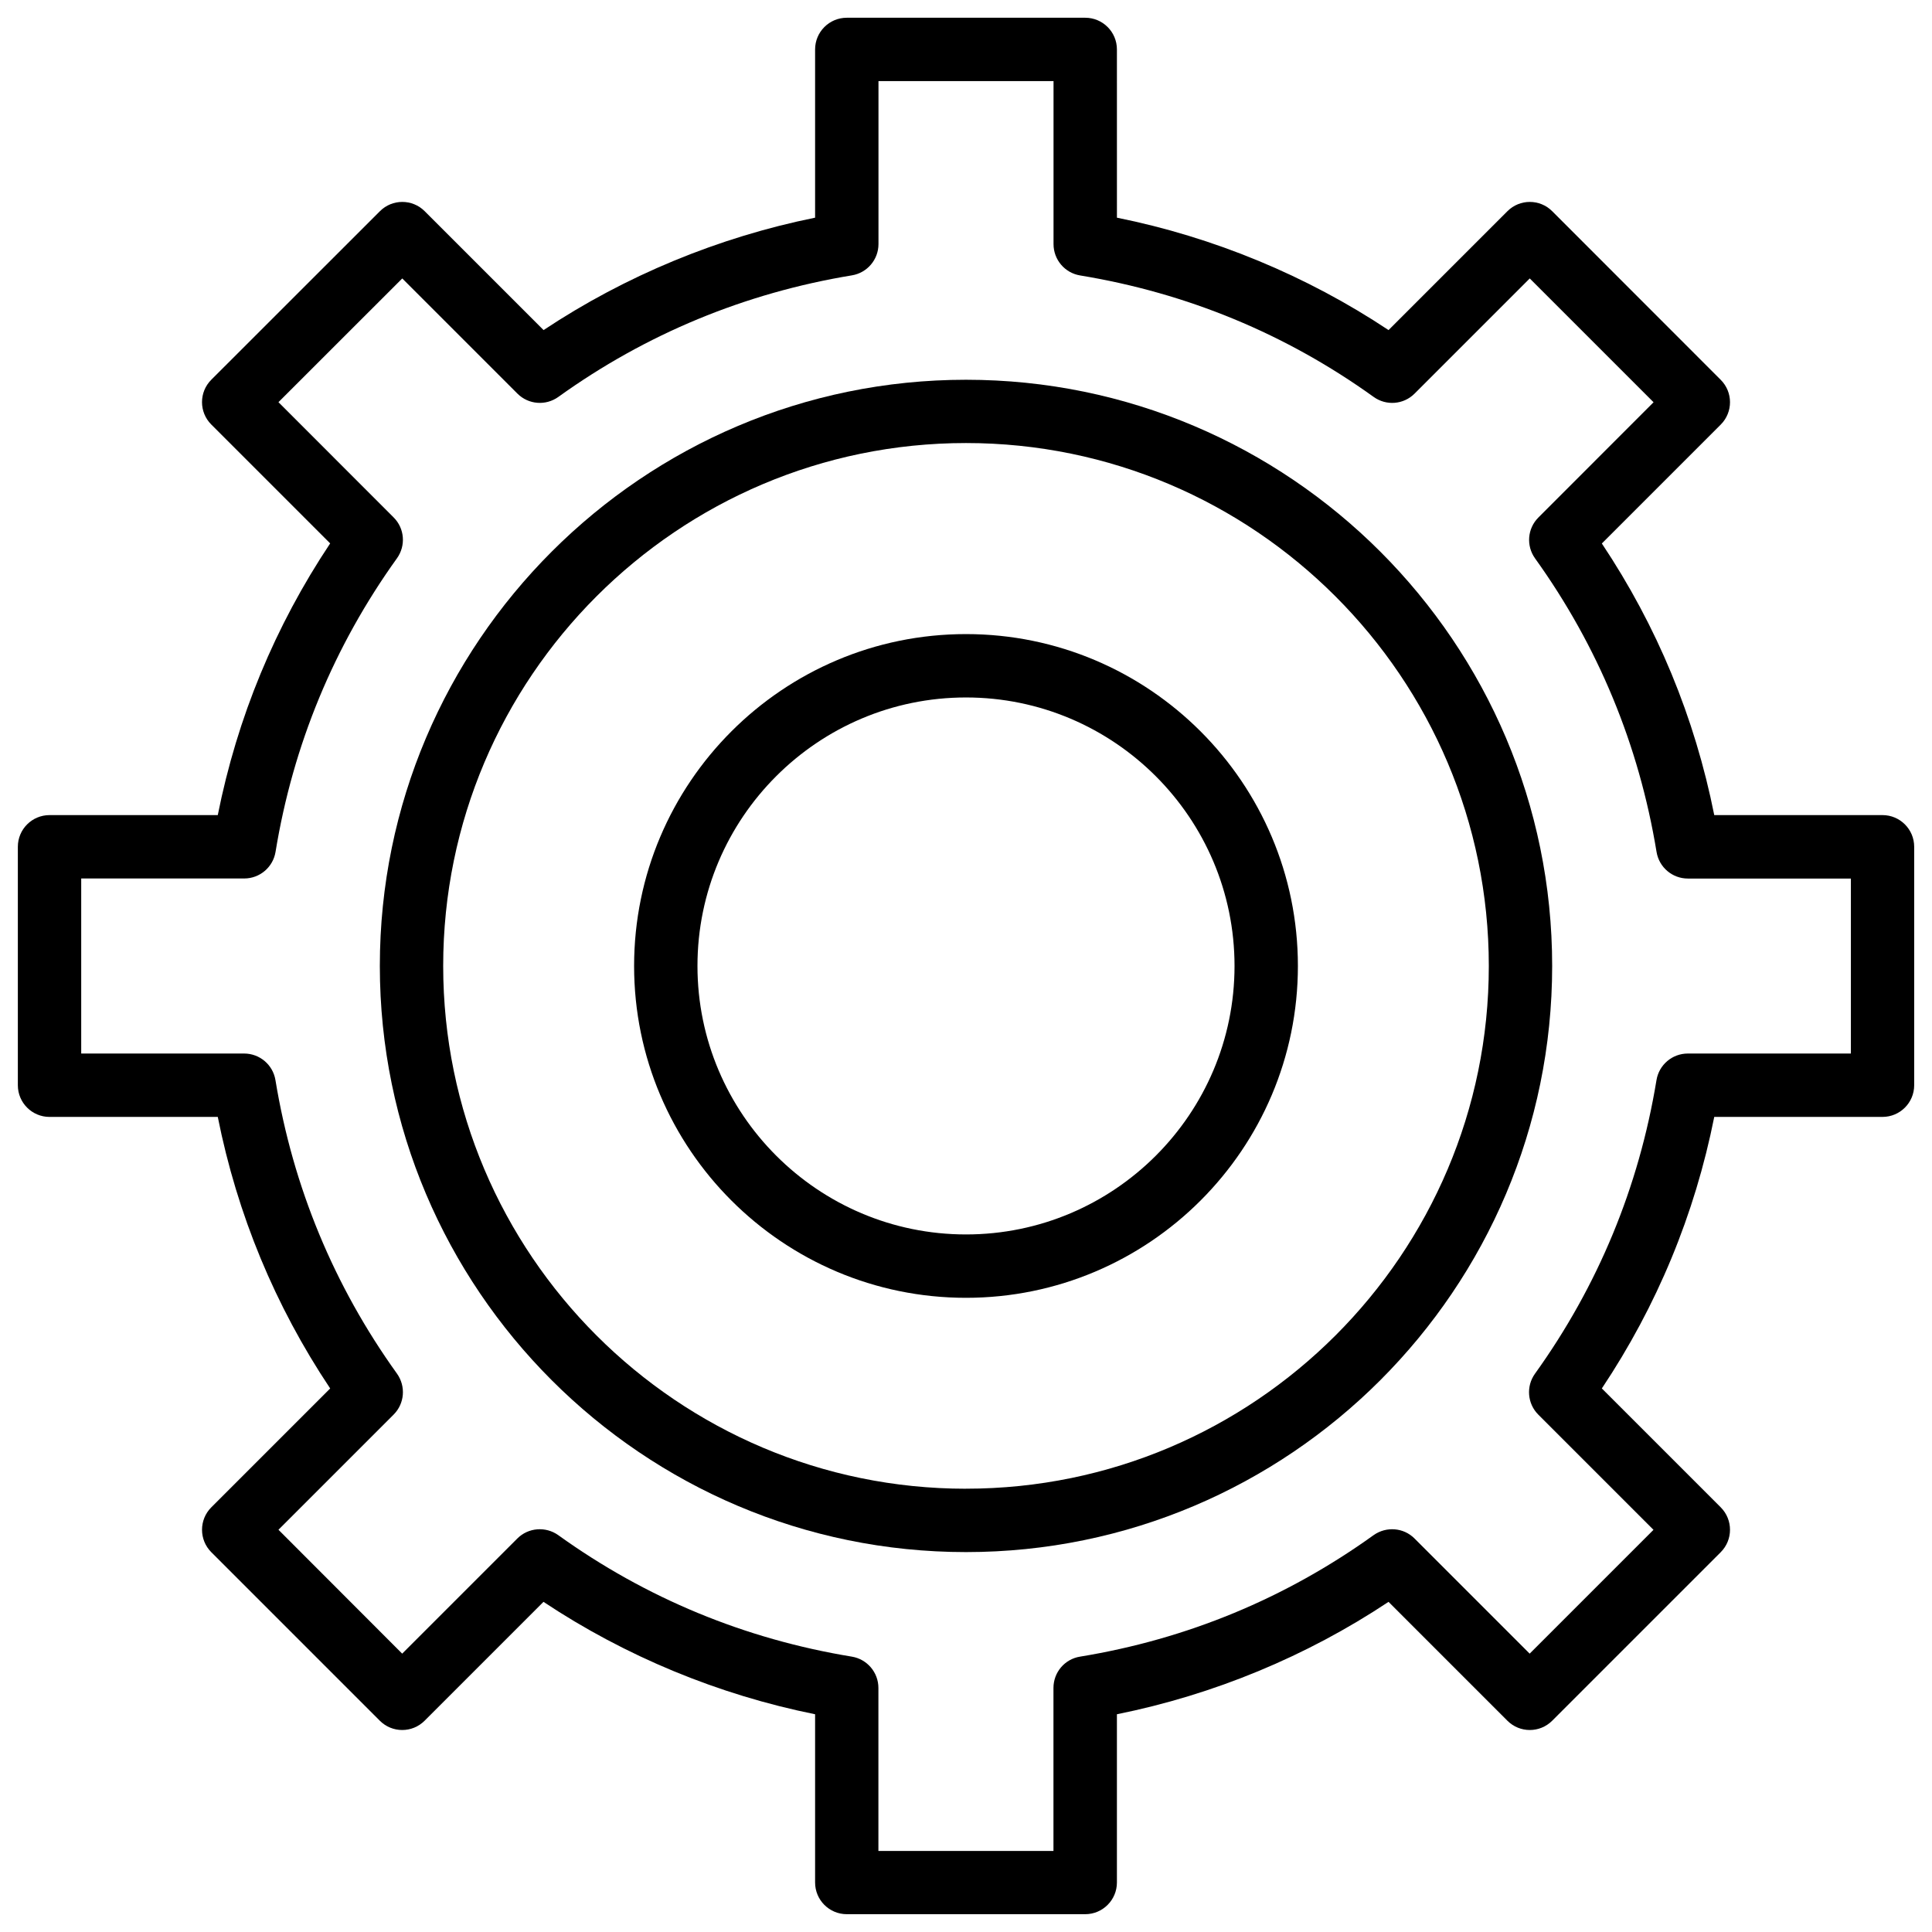
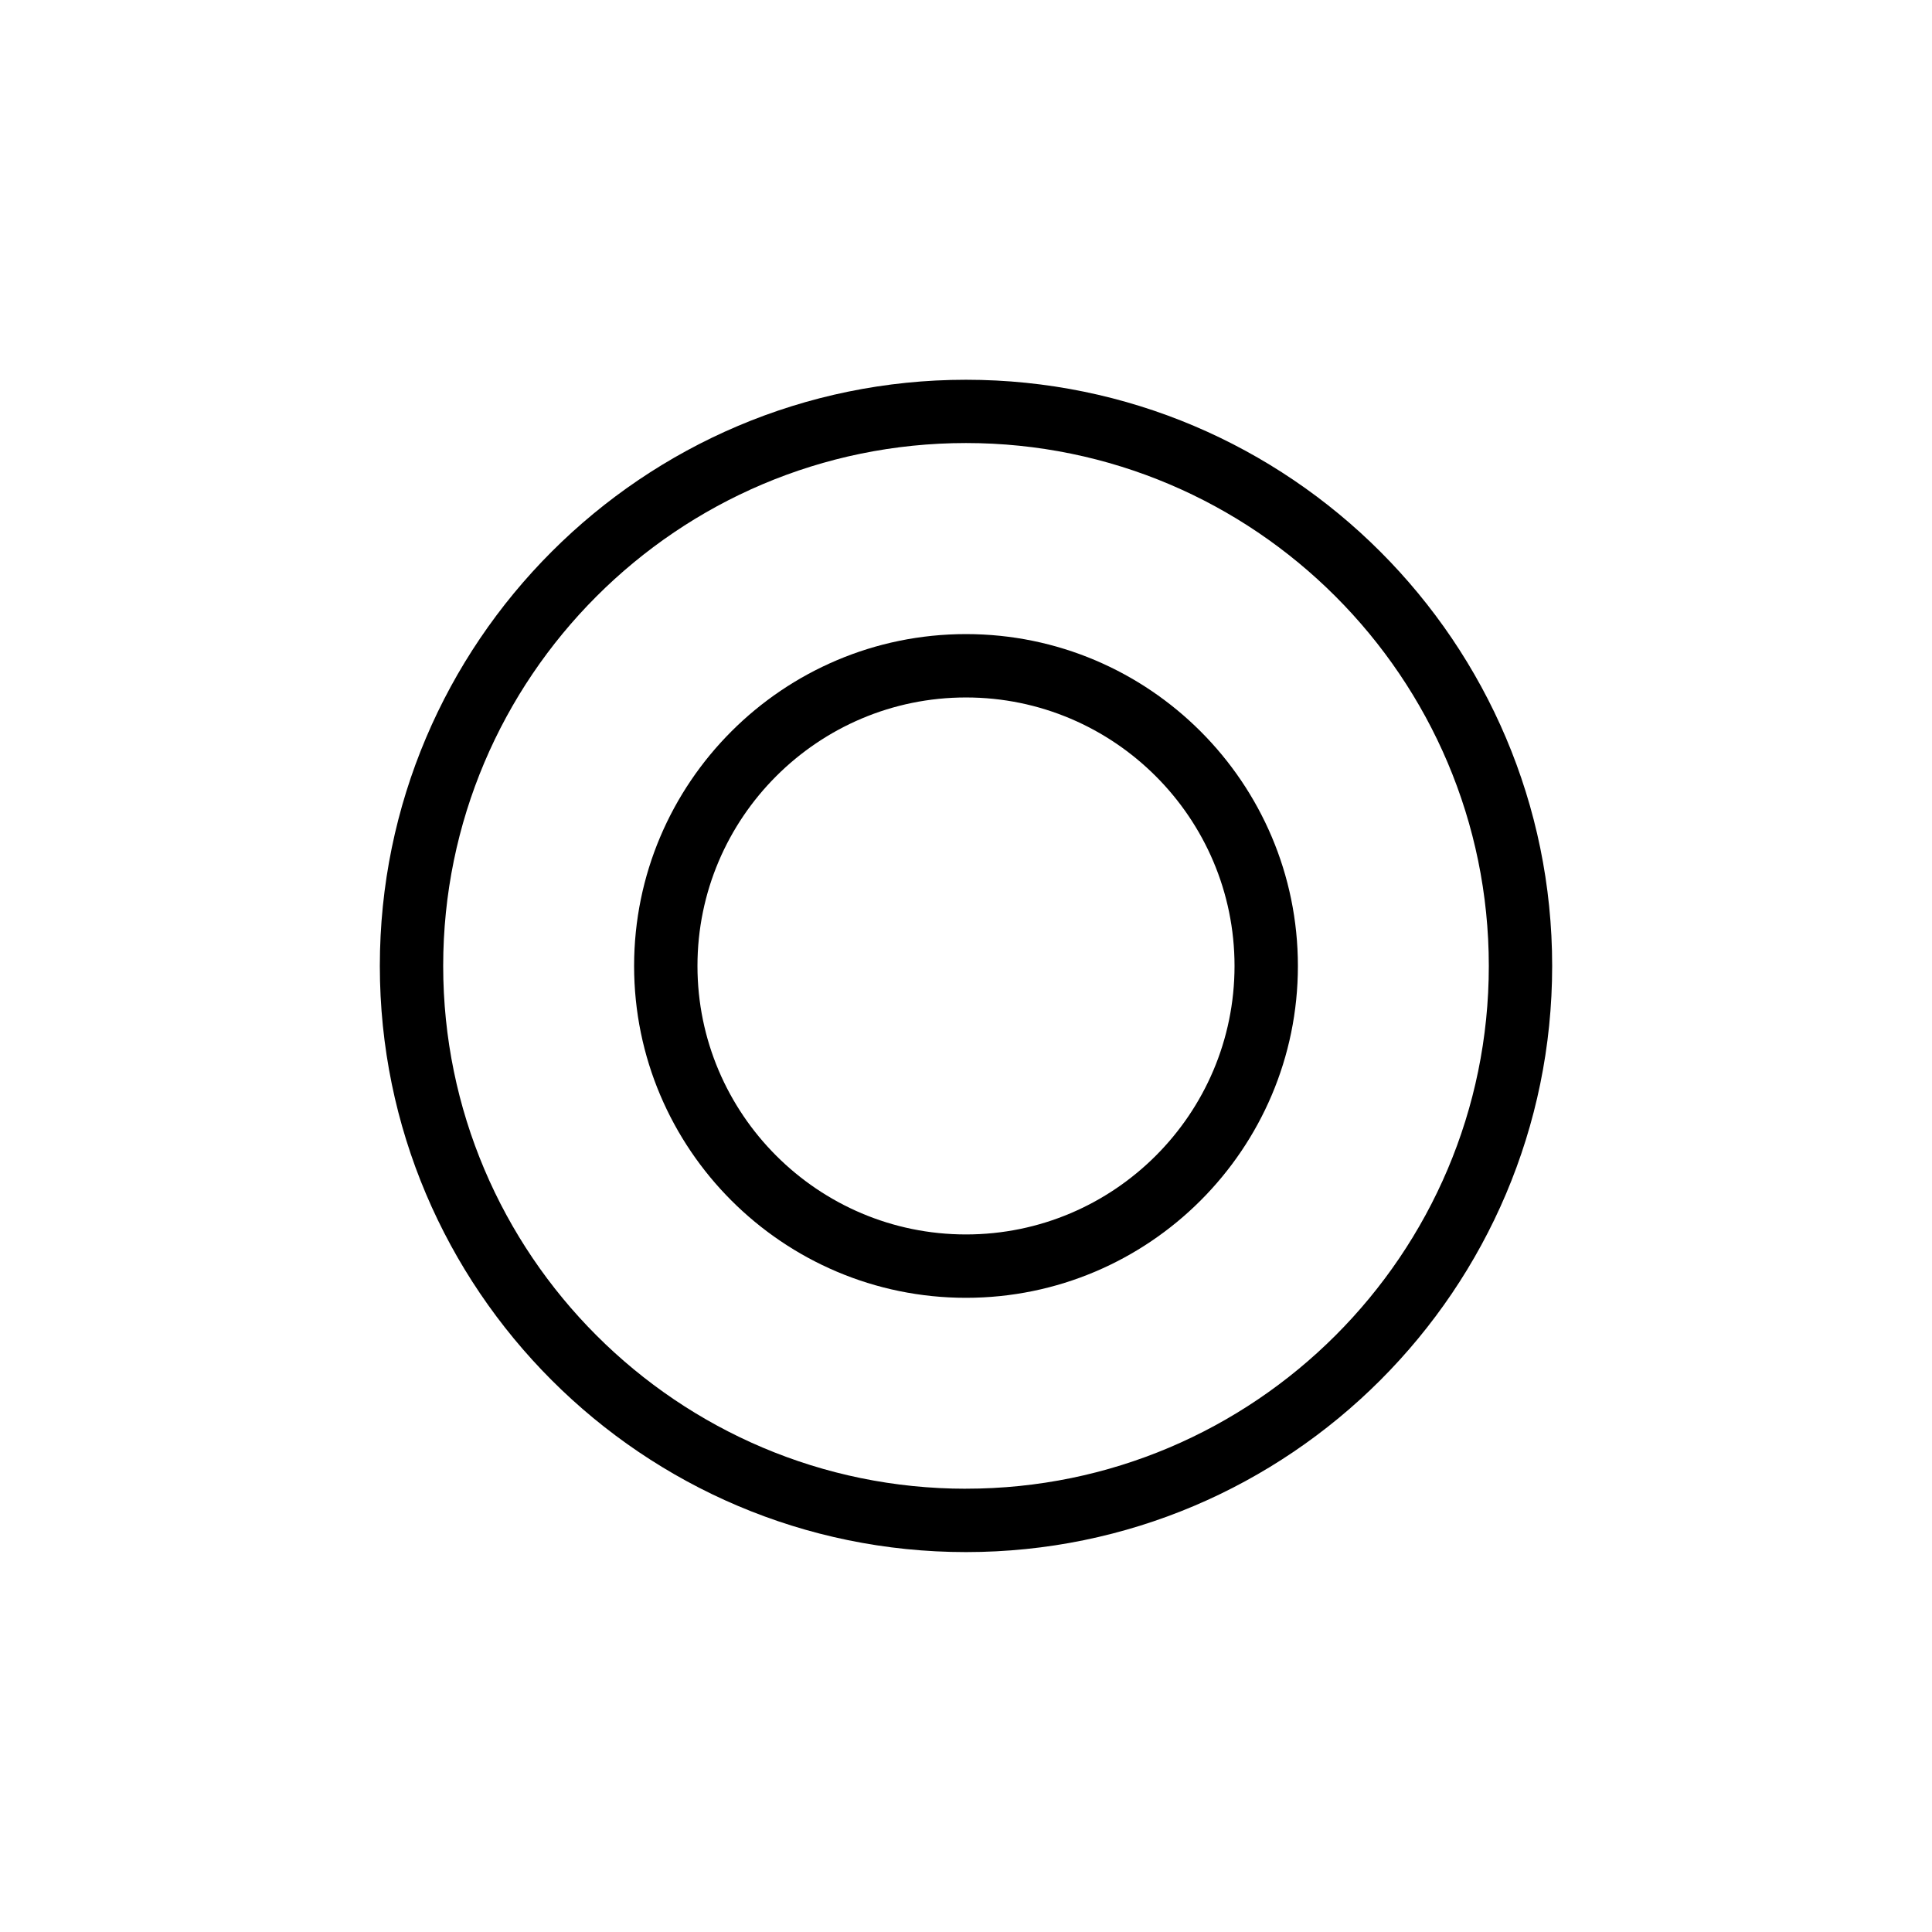
<svg xmlns="http://www.w3.org/2000/svg" width="800px" height="800px" version="1.1" viewBox="144 144 512 512">
  <defs>
    <clipPath id="a">
-       <path d="m148.09 148.09h503.81v503.81h-503.81z" />
-     </clipPath>
+       </clipPath>
  </defs>
  <g clip-path="url(#a)">
-     <path d="m642.88 360.01h-44.586c-5.164-25.902-15.156-50.047-29.789-71.98l31.508-31.508c3.273-3.273 3.273-8.586 0-11.859l-44.668-44.695c-3.273-3.273-8.586-3.273-11.859 0l-31.508 31.508c-21.727-14.441-46.352-24.625-71.98-29.789l-0.004-44.586c0-4.641-3.758-8.398-8.398-8.398h-63.188c-4.641 0-8.398 3.758-8.398 8.398v44.586c-25.605 5.188-50.25 15.367-71.957 29.789l-31.508-31.508c-3.273-3.273-8.586-3.273-11.859 0l-44.695 44.672c-3.273 3.273-3.273 8.586 0 11.859l31.508 31.508c-14.629 21.961-24.621 46.102-29.785 72.004h-44.586c-4.641 0-8.398 3.758-8.398 8.398v63.188c0 4.641 3.758 8.398 8.398 8.398h44.586c5.164 25.883 15.156 50.023 29.789 71.961l-31.508 31.508c-3.273 3.273-3.273 8.605 0 11.883l44.668 44.668c3.273 3.273 8.586 3.273 11.859 0l31.508-31.508c21.727 14.441 46.352 24.625 71.98 29.789v44.586c0 4.641 3.758 8.398 8.398 8.398h63.188c4.641 0 8.398-3.777 8.398-8.398v-44.586c25.633-5.164 50.254-15.344 71.98-29.789l31.508 31.508c3.273 3.273 8.586 3.273 11.859 0l44.672-44.672c3.273-3.273 3.273-8.605 0-11.883l-31.508-31.508c14.633-21.938 24.625-46.078 29.789-71.961h44.586c4.641 0 8.398-3.758 8.398-8.398v-63.188c0-4.637-3.758-8.395-8.398-8.395zm-8.395 63.188h-43.203c-4.113 0-7.621 2.981-8.293 7.031-4.66 28.359-15.492 54.539-32.203 77.816-2.394 3.336-2.035 7.934 0.883 10.852l30.523 30.523-32.812 32.812-30.523-30.523c-2.898-2.898-7.473-3.254-10.832-0.883-23.281 16.73-49.457 27.562-77.816 32.203-4.051 0.652-7.031 4.156-7.031 8.293v43.203h-46.391v-43.203c0-4.113-2.981-7.621-7.031-8.293-28.359-4.66-54.539-15.473-77.816-32.203-3.336-2.371-7.934-2.016-10.832 0.883l-30.523 30.523-32.789-32.832 30.523-30.523c2.918-2.918 3.273-7.496 0.883-10.852-16.715-23.281-27.547-49.457-32.207-77.797-0.672-4.051-4.176-7.031-8.293-7.031h-43.18v-46.391h43.203c4.113 0 7.621-2.981 8.293-7.031 4.637-28.363 15.469-54.539 32.18-77.82 2.394-3.34 2.035-7.938-0.883-10.832l-30.52-30.543 32.809-32.789 30.523 30.523c2.918 2.914 7.492 3.273 10.832 0.879 23.258-16.711 49.457-27.543 77.816-32.223 4.051-0.672 7.031-4.176 7.031-8.293v-43.18h46.391v43.203c0 4.113 2.981 7.621 7.031 8.293 28.359 4.66 54.559 15.492 77.816 32.203 3.336 2.394 7.914 2.035 10.832-0.883l30.523-30.523 32.812 32.812-30.523 30.543c-2.918 2.918-3.273 7.496-0.883 10.832 16.711 23.281 27.543 49.457 32.203 77.816 0.672 4.051 4.176 7.031 8.293 7.031h43.203v46.371z" />
-   </g>
+     </g>
  <path d="m400 244.64c-85.668 0-155.34 69.695-155.34 155.34 0 85.648 69.672 155.34 155.34 155.34s155.34-69.695 155.34-155.34c0-85.648-69.672-155.34-155.34-155.34zm0 293.89c-76.391 0-138.55-62.137-138.55-138.55 0-76.41 62.156-138.57 138.55-138.57 76.387 0.004 138.55 62.18 138.55 138.59 0 76.387-62.16 138.52-138.55 138.52z" />
  <path d="m400 312.04c-48.512 0-87.957 39.445-87.957 87.957 0 48.492 39.445 87.938 87.957 87.938 48.512-0.004 87.957-39.449 87.957-87.938 0-48.516-39.445-87.957-87.957-87.957zm0 159.1c-39.234 0-71.164-31.93-71.164-71.164 0-39.234 31.93-71.141 71.164-71.141s71.164 31.93 71.164 71.164c-0.004 39.234-31.93 71.141-71.164 71.141z" />
</svg>